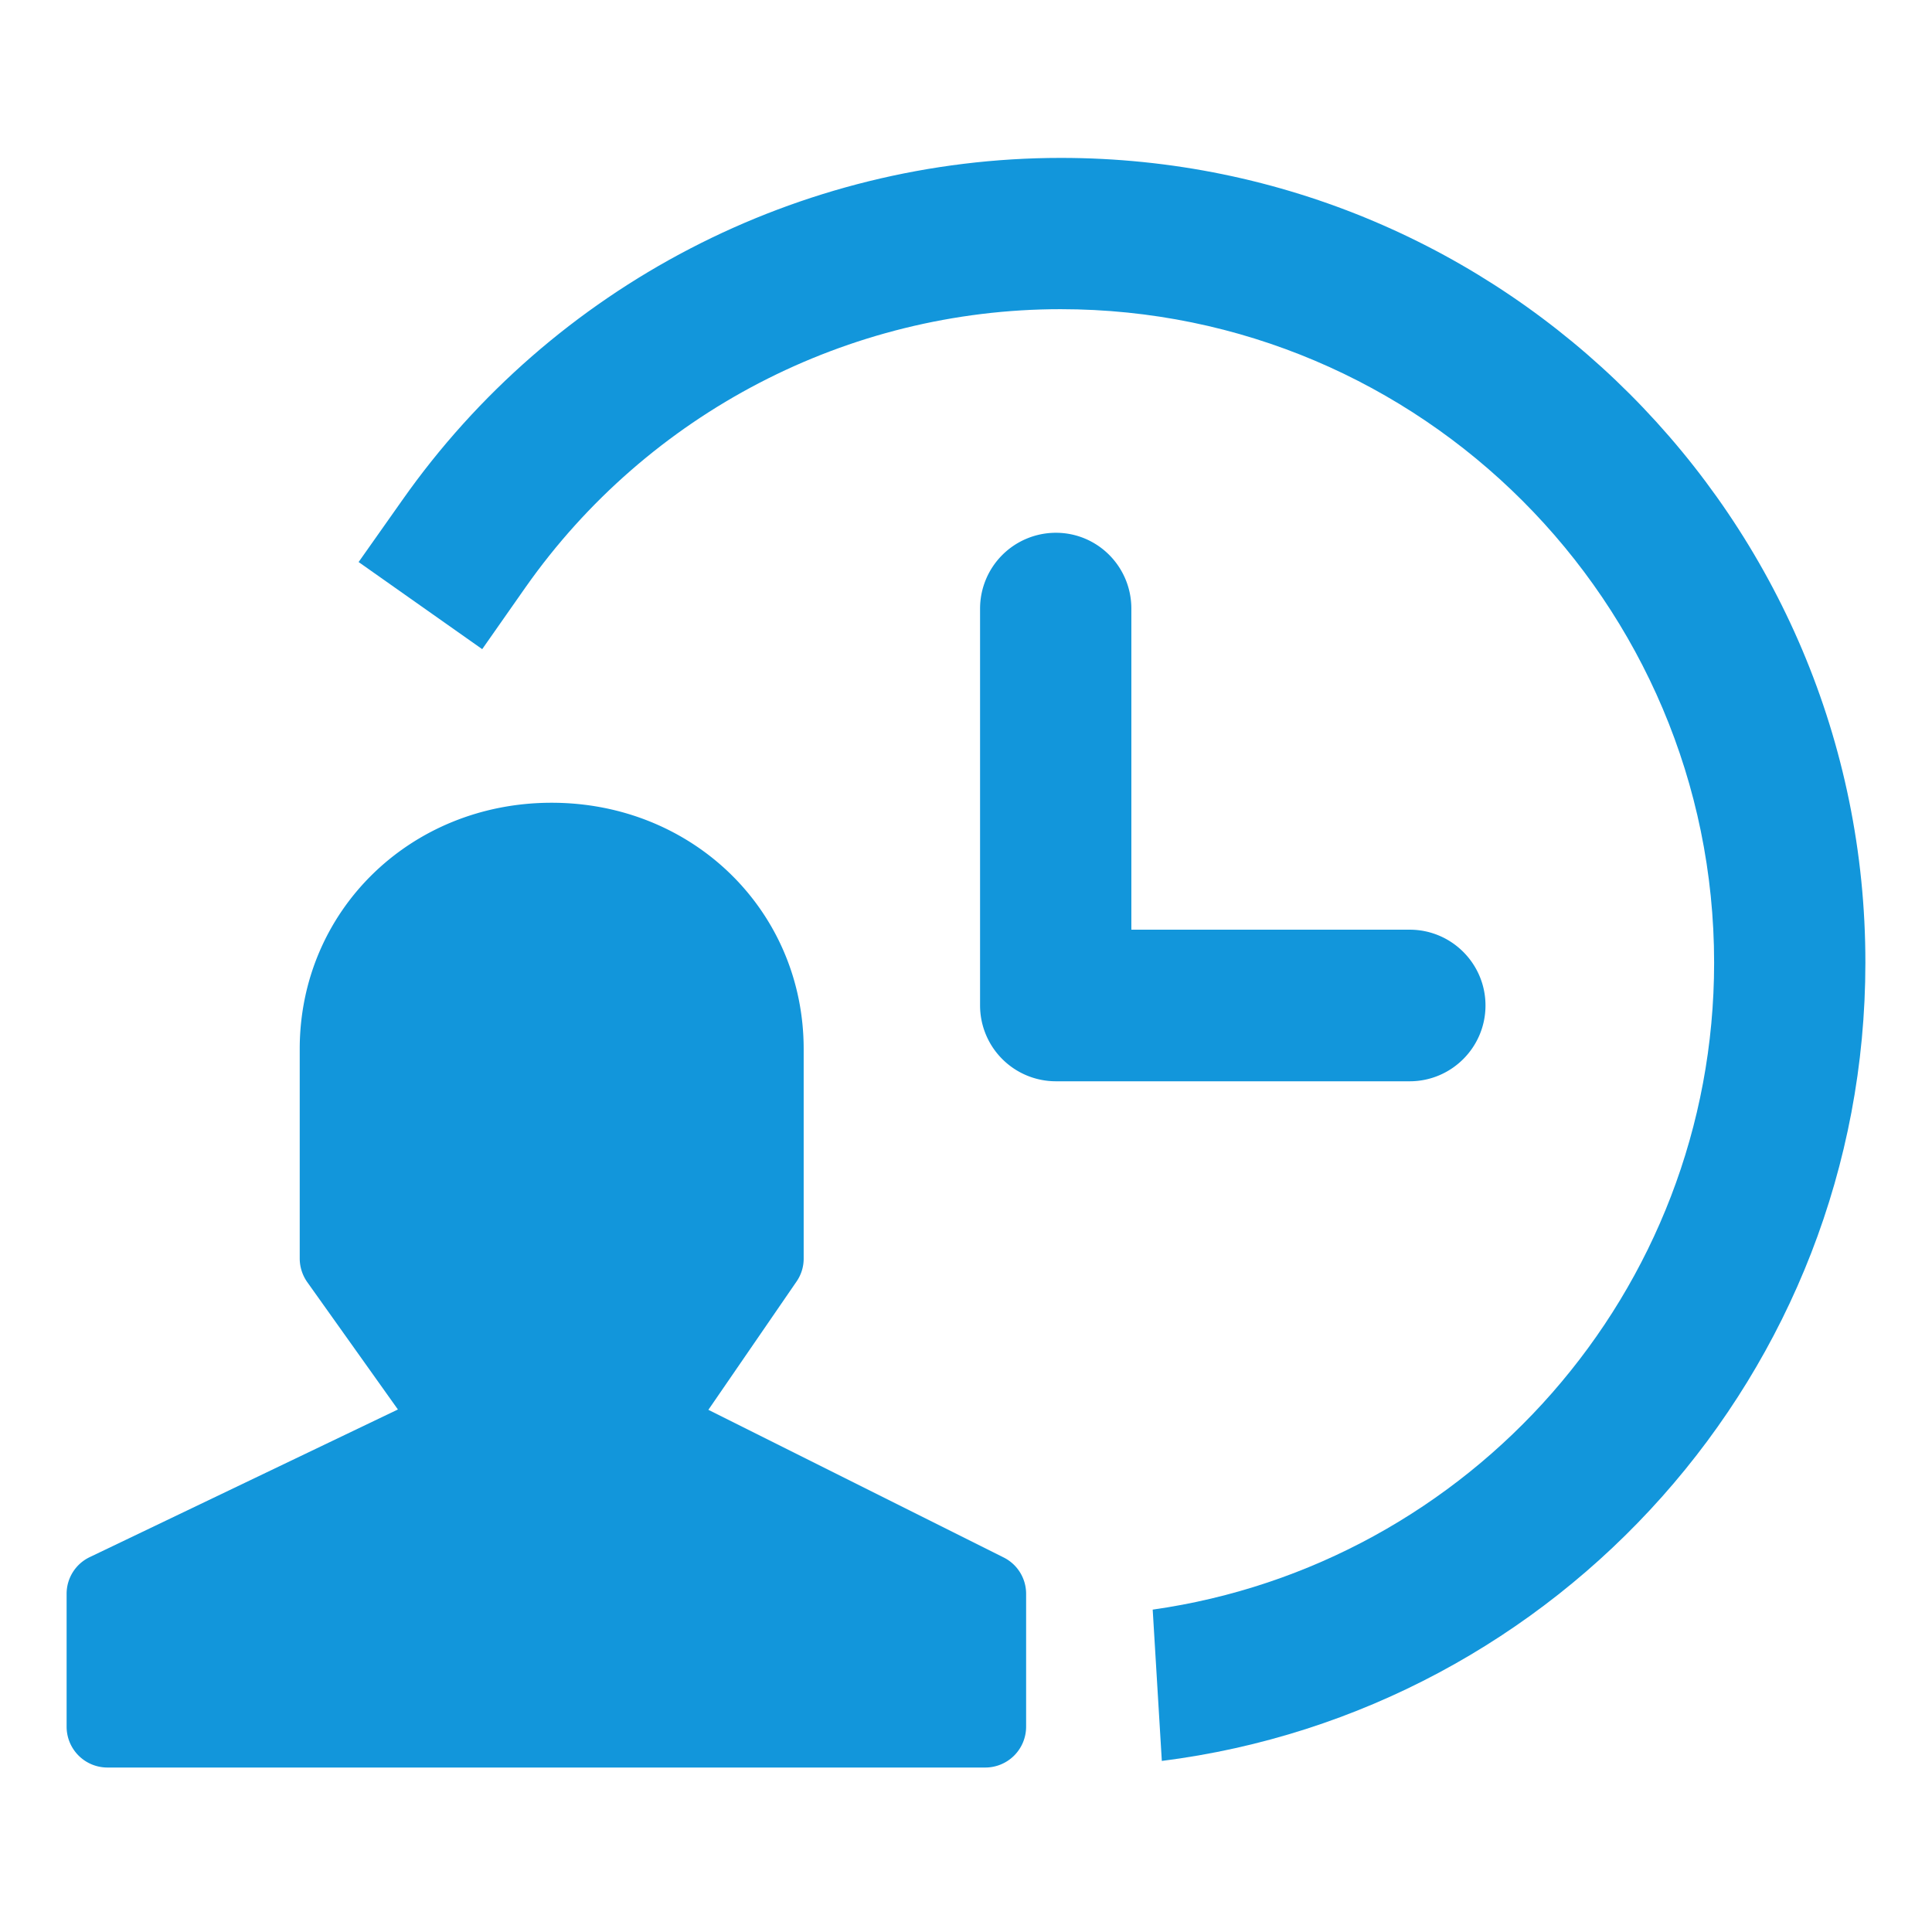
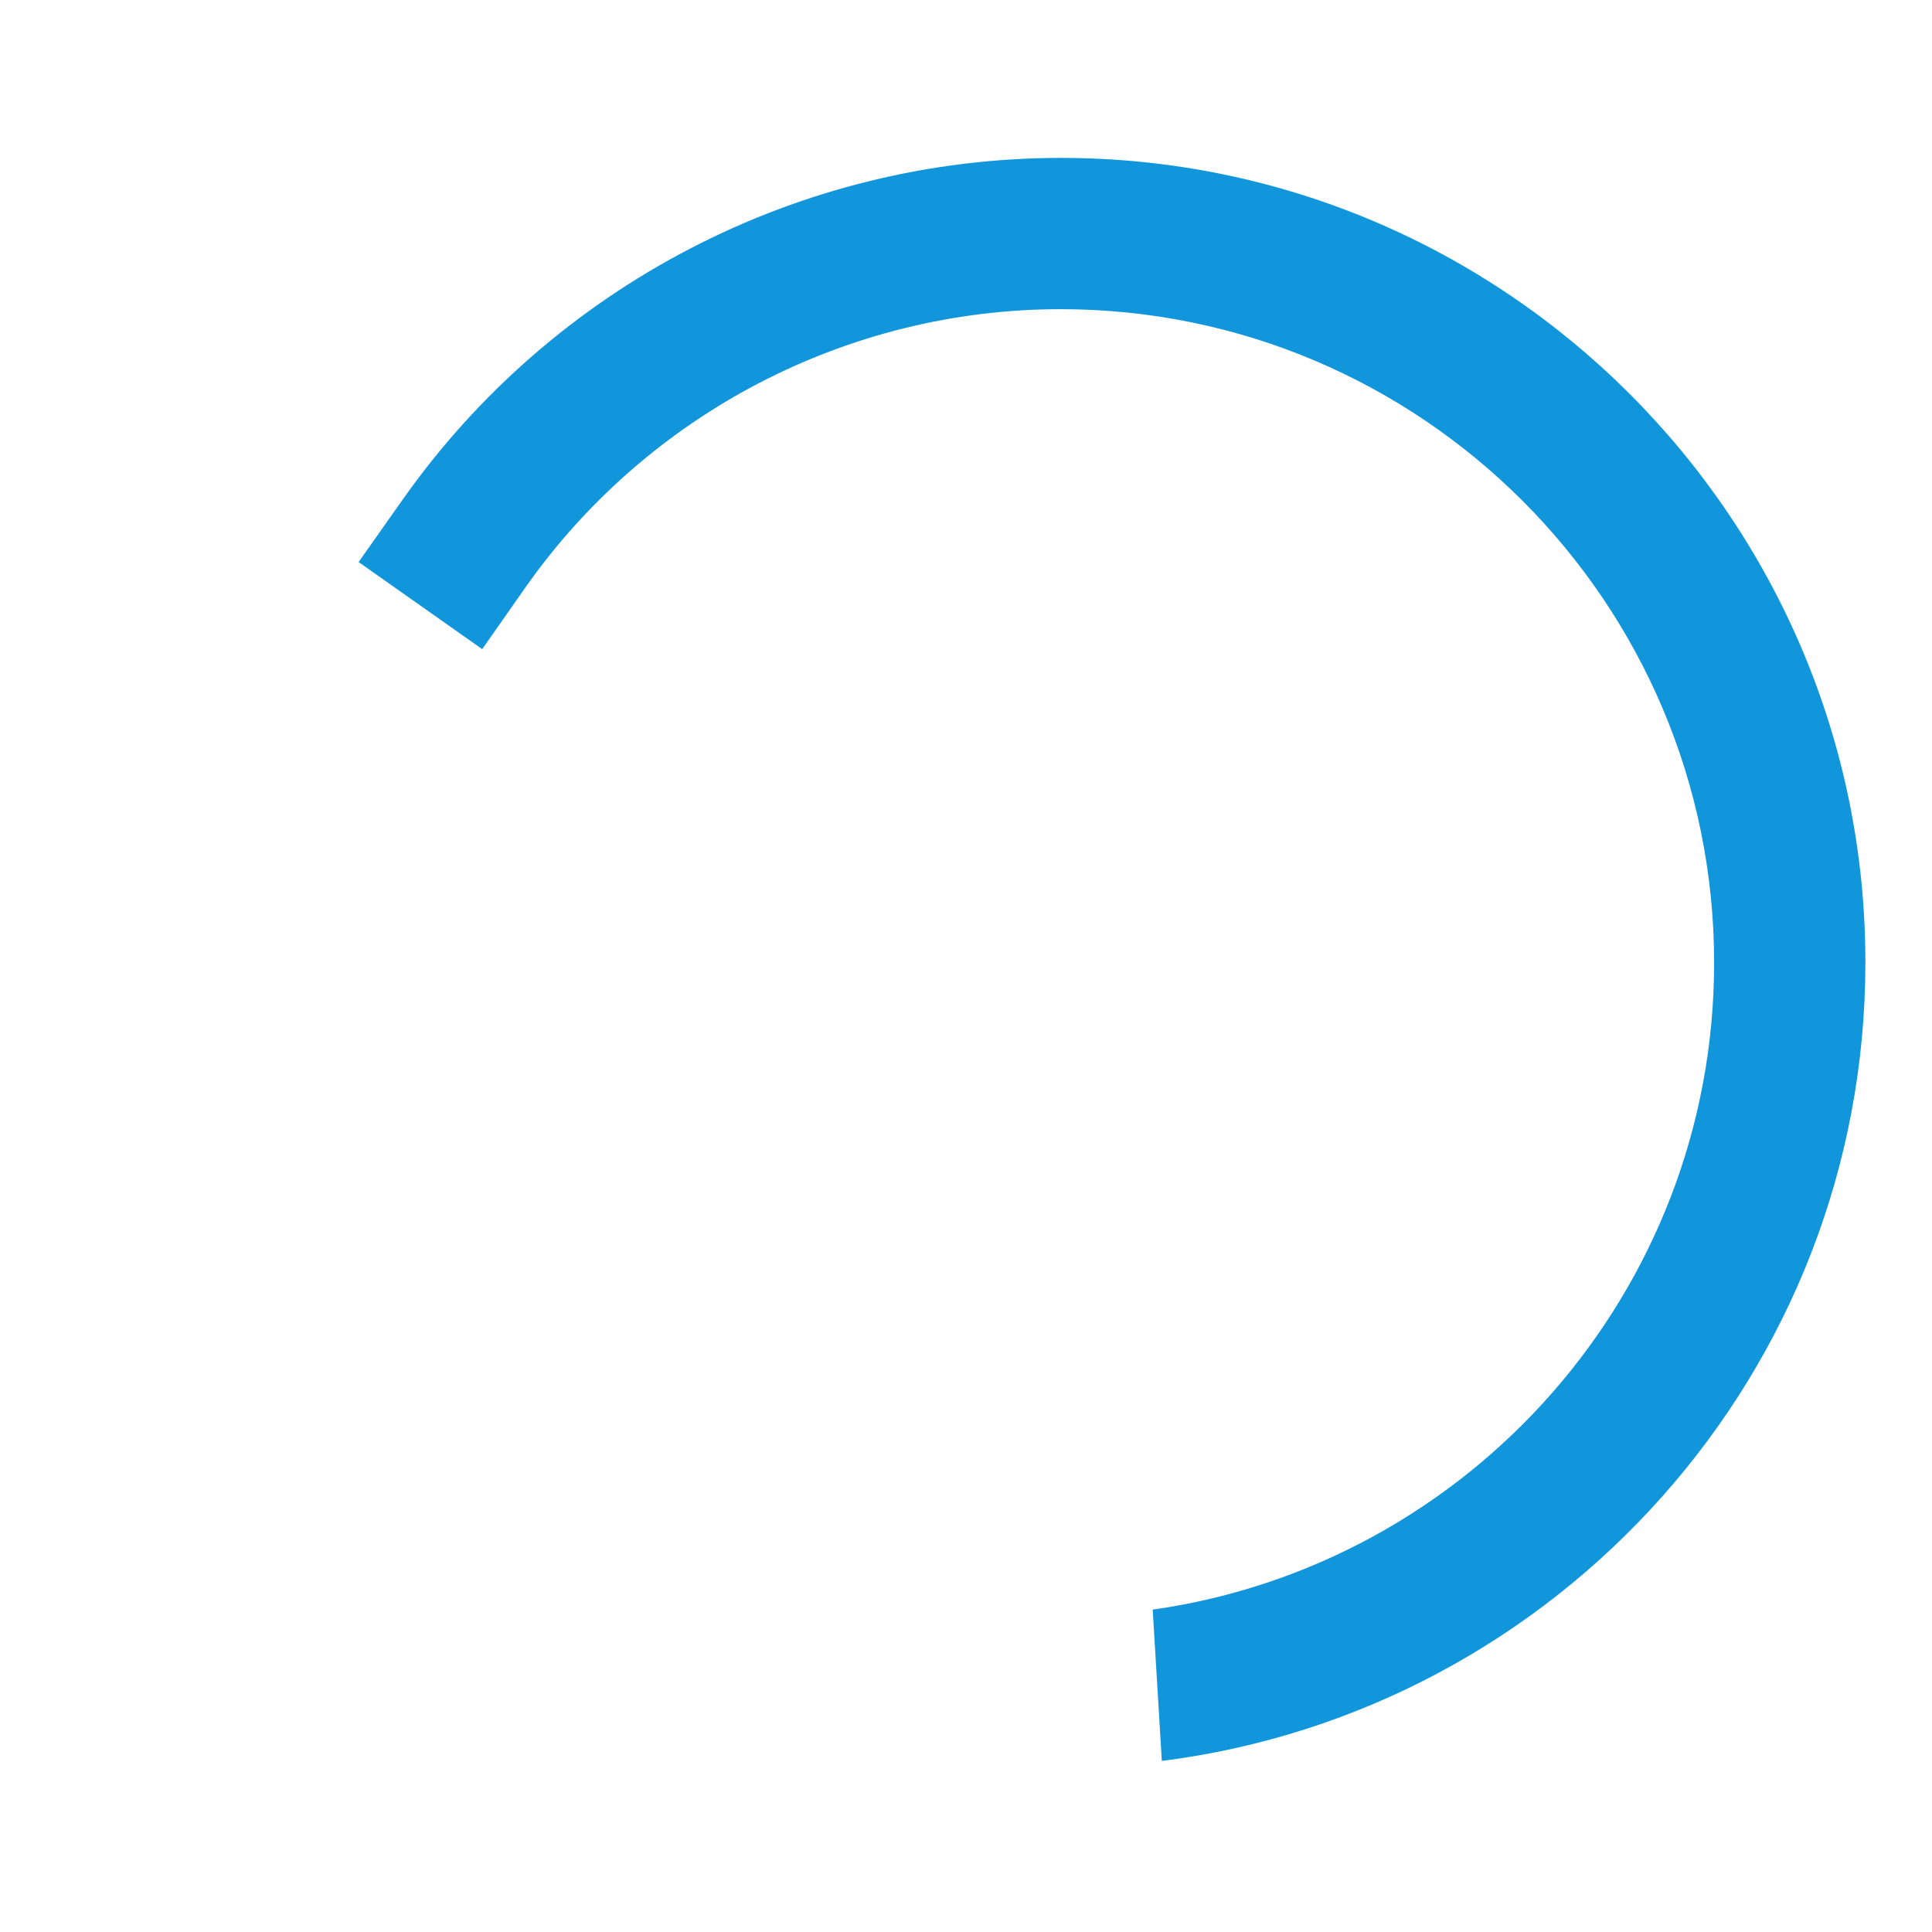
<svg xmlns="http://www.w3.org/2000/svg" t="1717937721122" class="icon" viewBox="0 0 1024 1024" version="1.1" p-id="10952" width="200" height="200">
-   <path d="M559.631 282.383A40.202 40.202 0 0 0 519.455 322.56v210.365a40.202 40.202 0 0 0 40.177 40.177h187.525c22.175 0 40.182-18.007 40.182-40.177s-18.007-40.172-40.182-40.172h-147.517V322.56c0-22.17-17.843-40.177-40.008-40.177z m-27.704 543.089l-156.472-78.239 46.74-68.009a21.268 21.268 0 0 0 3.768-12.211v-110.986c0-73.216-58.675-130.55-133.596-130.55s-133.509 57.334-133.509 130.55v110.986c0 4.495 1.434 8.883 3.948 12.477l48.092 67.564-163.297 78.234a21.509 21.509 0 0 0-12.293 19.476v70.436a21.637 21.637 0 0 0 21.627 21.627H522.24a21.637 21.637 0 0 0 21.622-21.627v-70.436a21.499 21.499 0 0 0-11.935-19.292z" fill="#1296db" p-id="10953" />
  <path d="M988.692 510.254c0.169-235.203-191.196-426.563-426.399-426.563-138.685 0-269.21 67.845-349.051 181.361l-23.168 32.84L255.58 344.064l23.004-32.84c64.845-92.18 170.865-147.354 283.546-147.354 191.027 0 346.388 155.356 346.388 346.383 0 174.454-129.592 319.078-297.564 342.881l4.838 80.195c209.94-26.496 372.9-206.054 372.9-423.076z" fill="#1296db" p-id="10954" />
</svg>